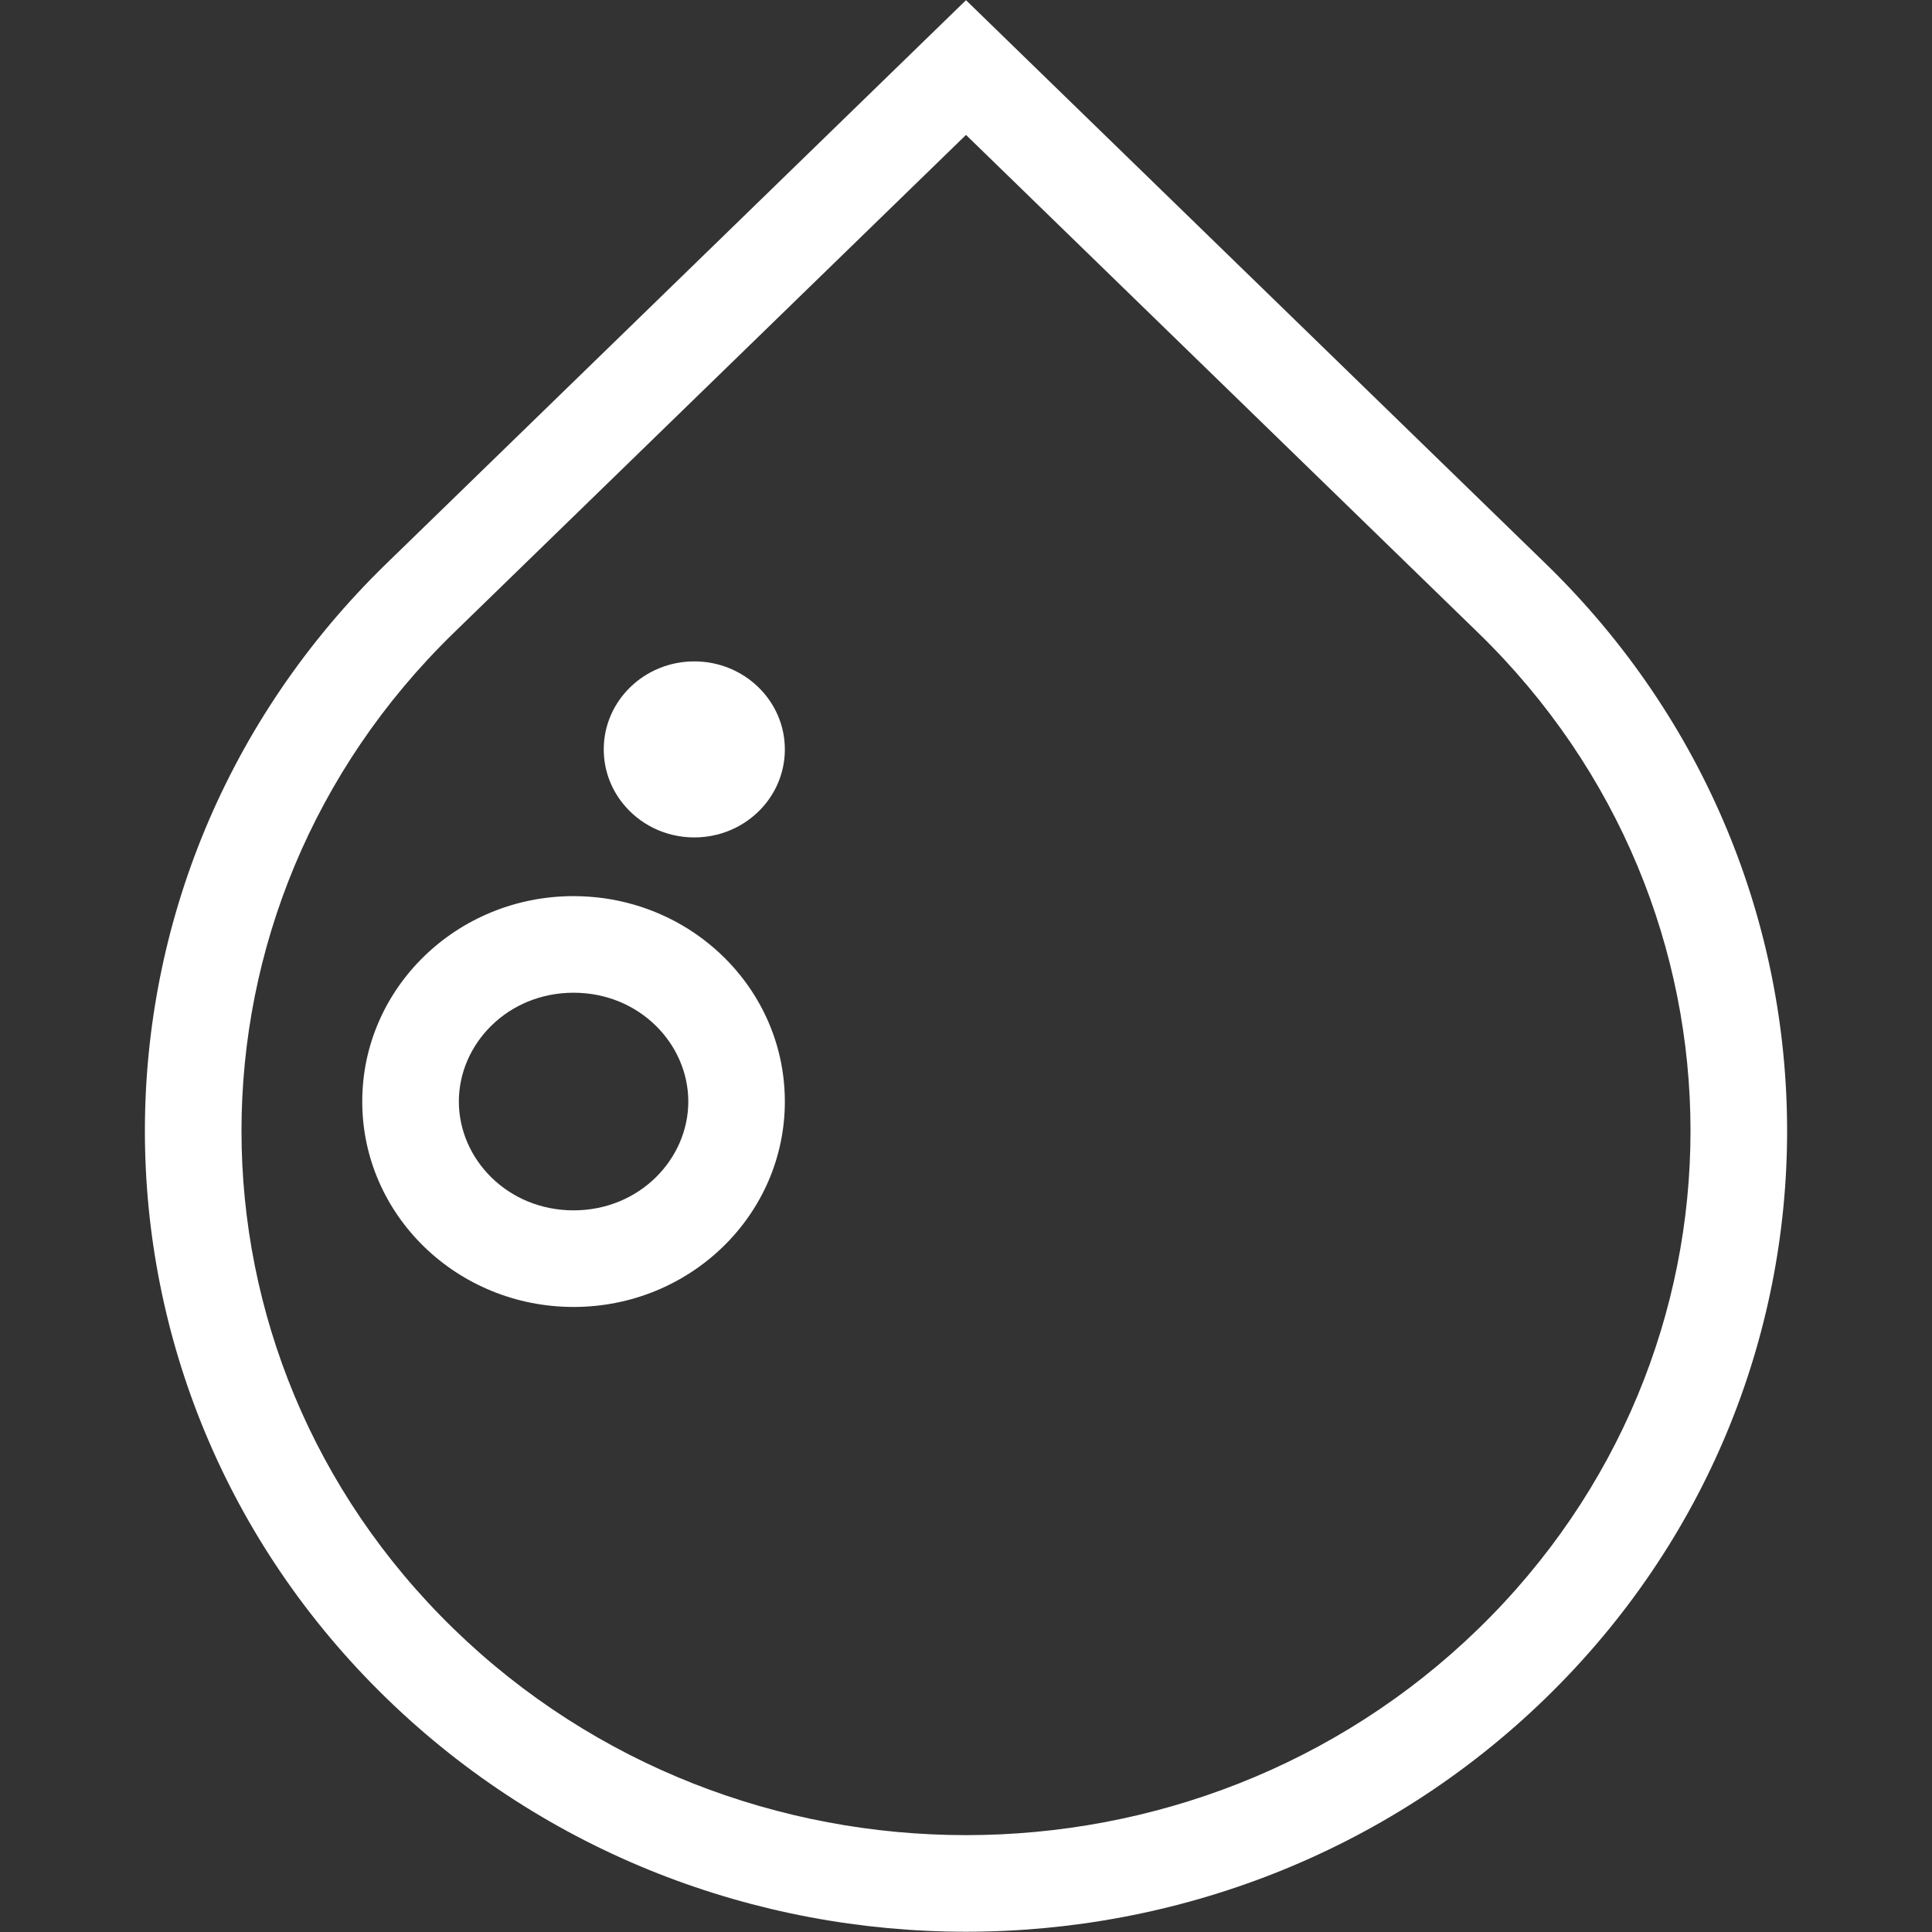
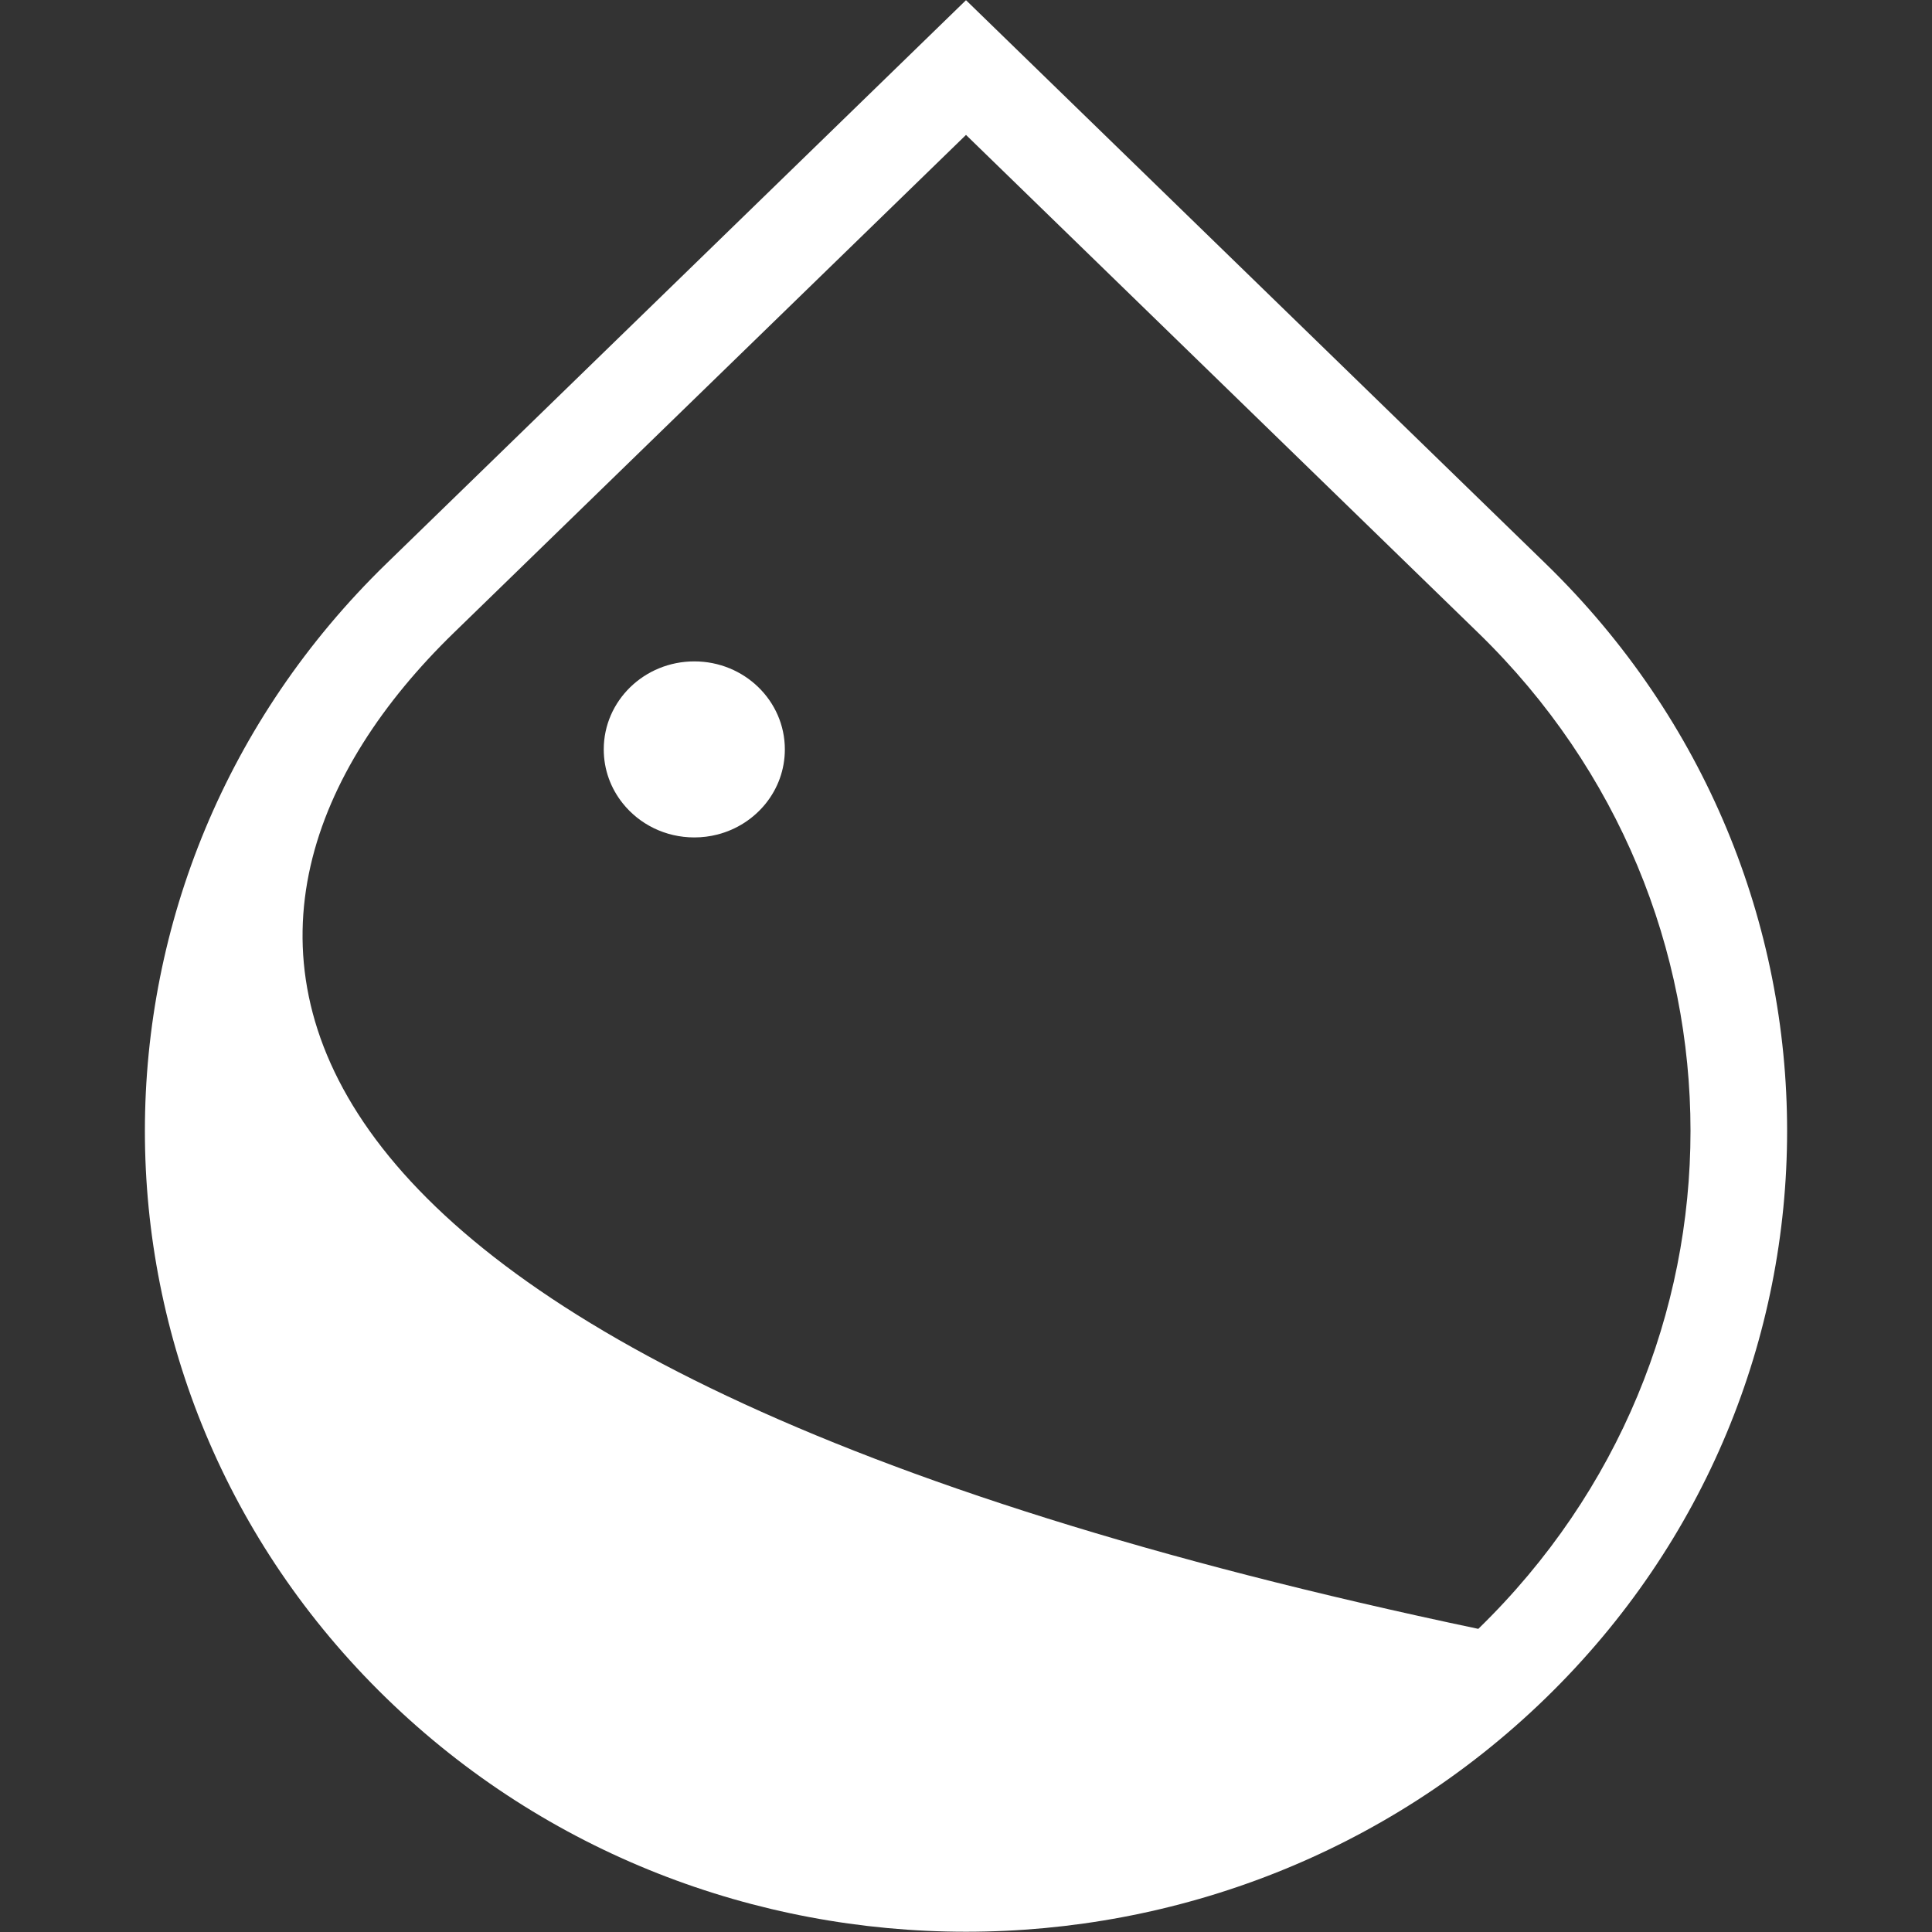
<svg xmlns="http://www.w3.org/2000/svg" width="42" height="42" viewBox="0 0 42 42" fill="none">
  <rect x="0" y="0" width="42" height="42" fill="#333333" stroke="none" />
  <path d="M17.062 16.291C17.062 17.18 16.44 17.926 15.596 18.142C15.436 18.183 15.267 18.205 15.094 18.205C14.461 18.205 13.899 17.916 13.539 17.465C13.279 17.141 13.125 16.734 13.125 16.291C13.125 15.235 14.006 14.378 15.094 14.378C16.181 14.378 17.062 15.235 17.062 16.291ZM14.963 16.291C14.963 16.221 14.995 16.165 15.022 16.139C15.048 16.114 15.077 16.105 15.094 16.105C15.11 16.105 15.139 16.114 15.165 16.139C15.192 16.165 15.225 16.221 15.225 16.291C15.225 16.362 15.192 16.418 15.165 16.444C15.139 16.469 15.11 16.478 15.094 16.478C15.077 16.478 15.048 16.469 15.022 16.444C14.995 16.418 14.963 16.362 14.963 16.291Z" fill="white" />
-   <path d="M12.469 19.481C12.522 19.481 12.576 19.482 12.629 19.484C13.543 19.514 14.39 19.805 15.094 20.281L15.128 20.305C16.299 21.114 17.062 22.444 17.062 23.946C17.062 26.413 15.006 28.412 12.469 28.412C9.932 28.412 7.875 26.413 7.875 23.946C7.875 21.48 9.932 19.481 12.469 19.481ZM14.963 23.946C14.963 22.696 13.902 21.581 12.469 21.581C11.035 21.581 9.975 22.696 9.975 23.946C9.975 25.197 11.035 26.312 12.469 26.312C13.902 26.312 14.963 25.197 14.963 23.946Z" fill="white" />
-   <path d="M21 0.004L8.399 12.253C1.4 19.056 1.4 30.112 8.399 36.916C15.365 43.687 26.635 43.687 33.601 36.916C40.6 30.112 40.6 19.056 33.601 12.253L21 0.004ZM9.863 13.759L21 2.933L32.137 13.759C38.288 19.738 38.288 29.431 32.137 35.41C25.986 41.389 16.014 41.389 9.863 35.41C3.712 29.431 3.712 19.738 9.863 13.759Z" fill="white" />
+   <path d="M21 0.004L8.399 12.253C1.4 19.056 1.4 30.112 8.399 36.916C15.365 43.687 26.635 43.687 33.601 36.916C40.6 30.112 40.6 19.056 33.601 12.253L21 0.004ZM9.863 13.759L21 2.933L32.137 13.759C38.288 19.738 38.288 29.431 32.137 35.41C3.712 29.431 3.712 19.738 9.863 13.759Z" fill="white" />
</svg>